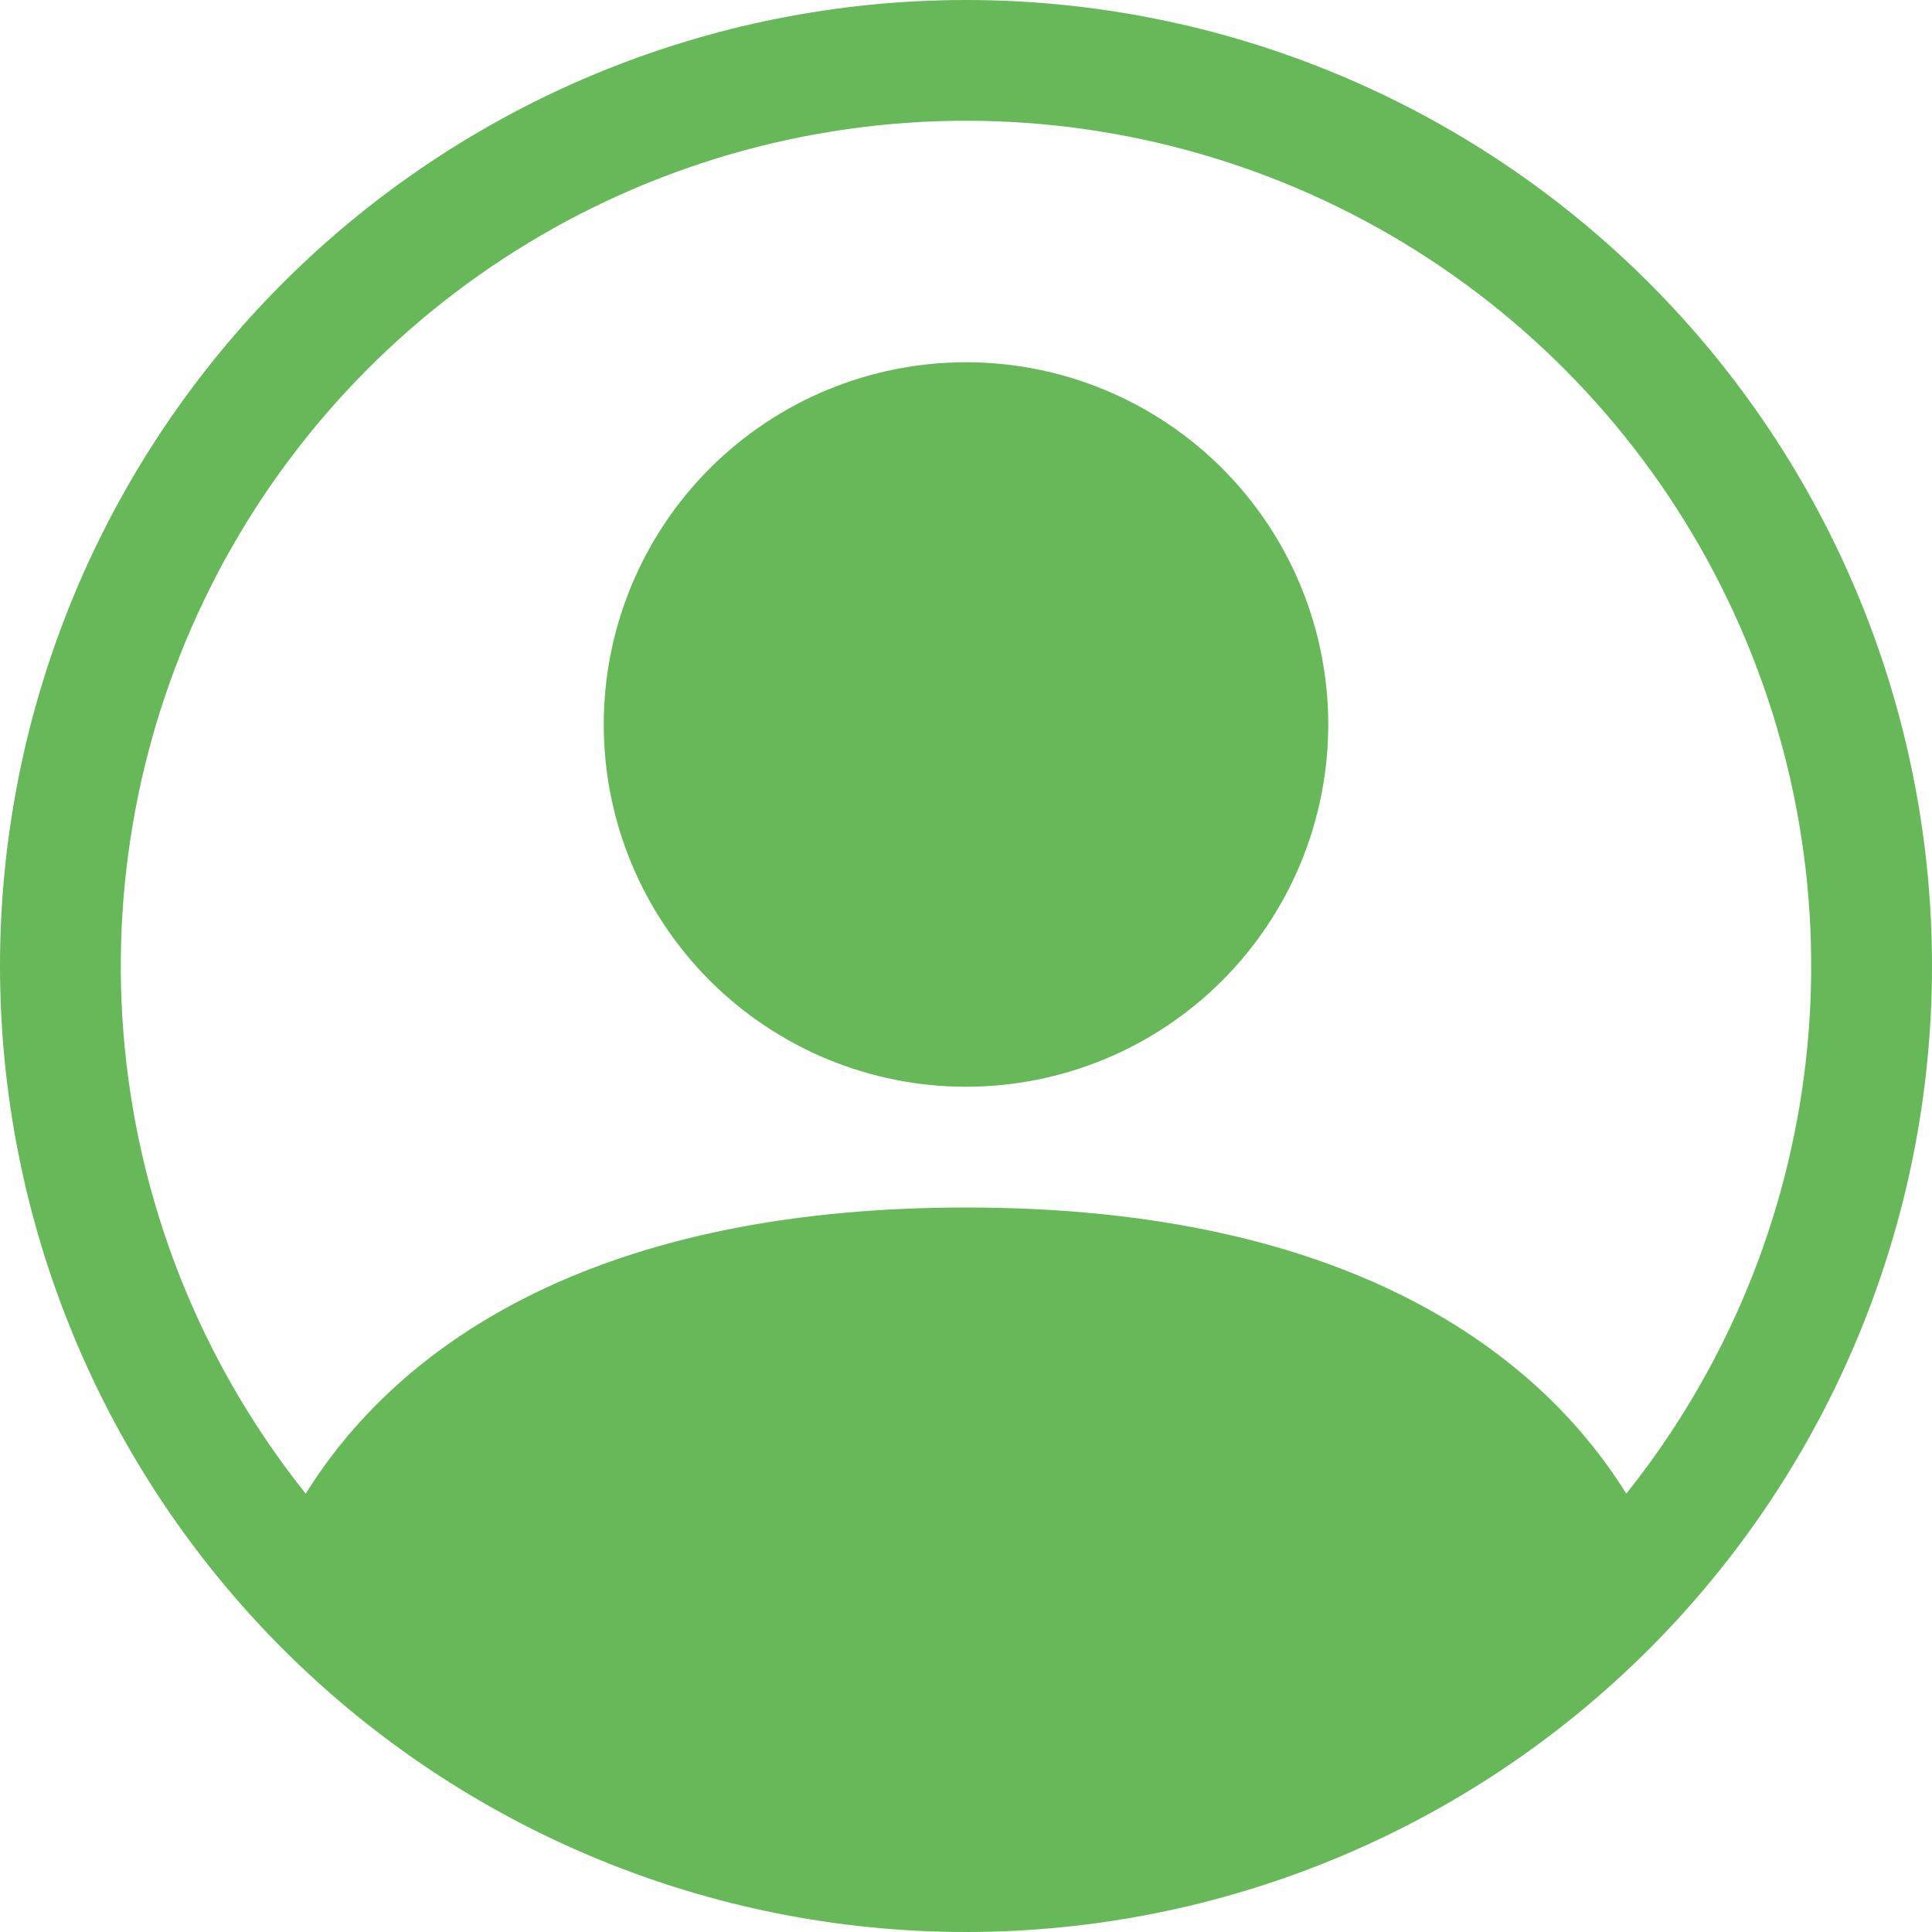
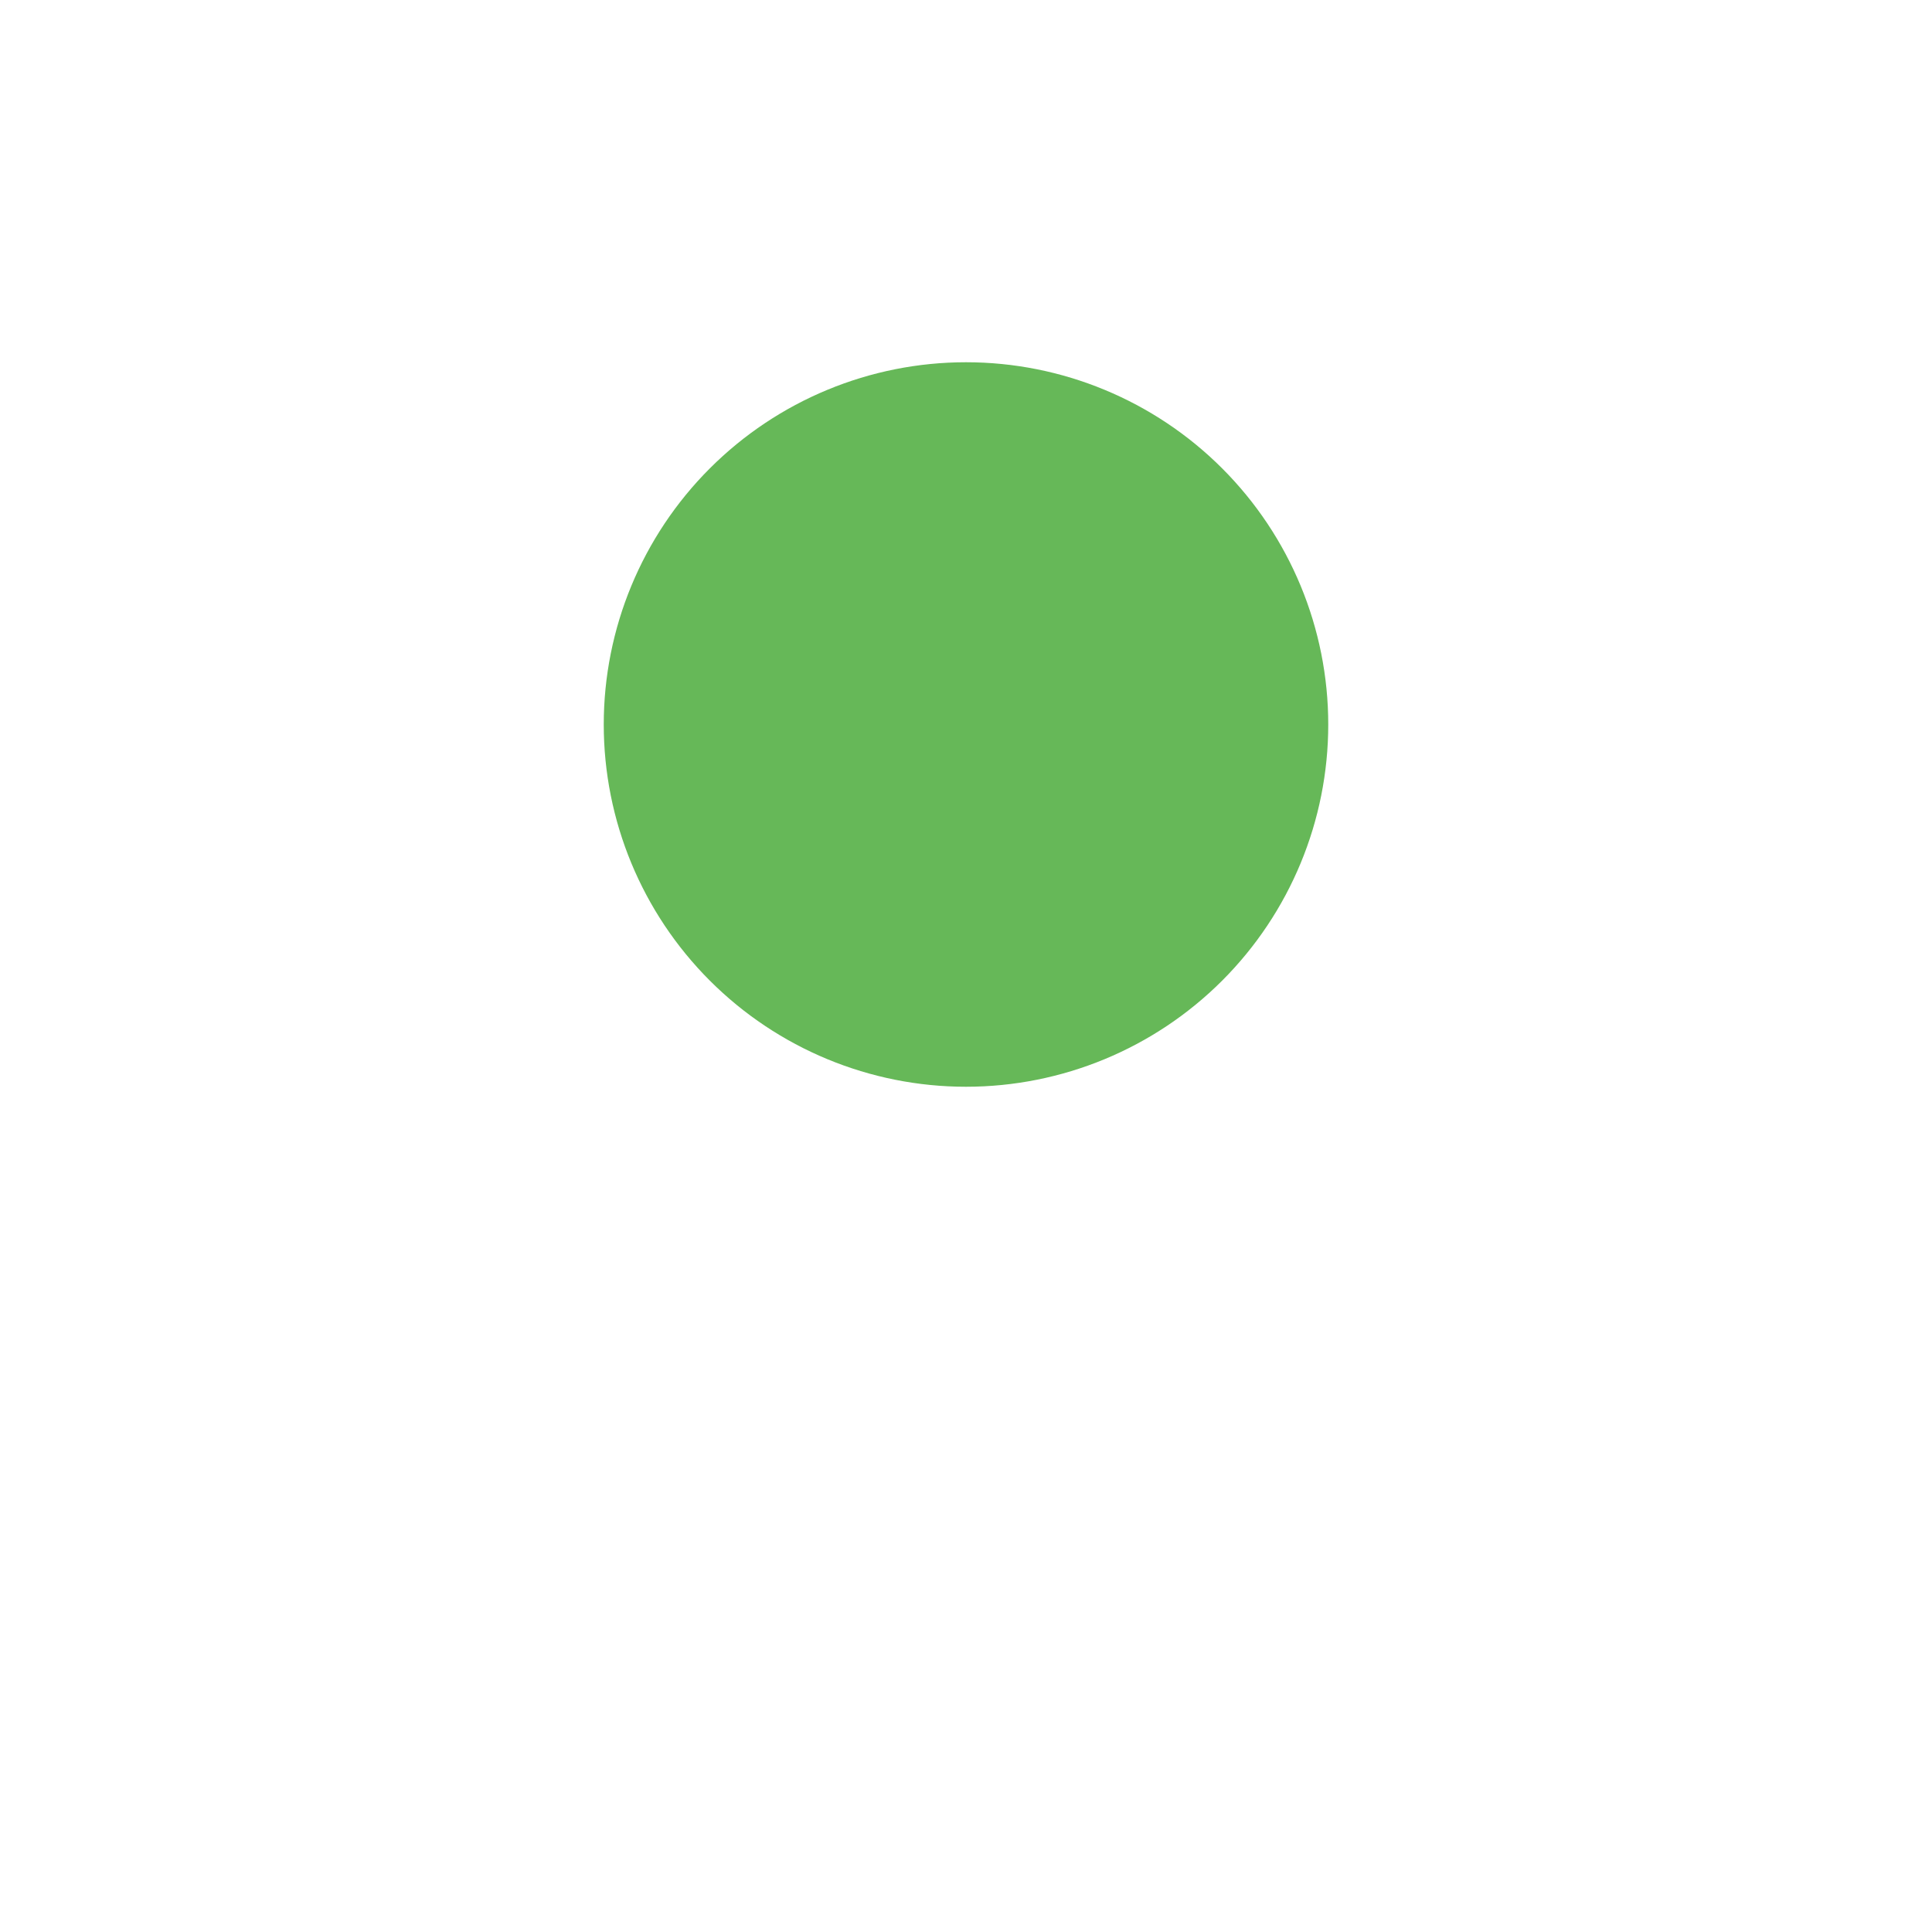
<svg xmlns="http://www.w3.org/2000/svg" width="220" height="220" viewBox="0 0 220 220" fill="none">
  <path d="M151.25 82.5C151.25 93.44 146.904 103.932 139.168 111.668C131.432 119.404 120.94 123.75 110 123.75C99.06 123.75 88.568 119.404 80.832 111.668C73.096 103.932 68.75 93.44 68.75 82.5C68.75 71.56 73.096 61.068 80.832 53.332C88.568 45.596 99.06 41.25 110 41.25C120.94 41.25 131.432 45.596 139.168 53.332C146.904 61.068 151.25 71.56 151.25 82.5Z" fill="#66B858" />
-   <path fill-rule="evenodd" clip-rule="evenodd" d="M0 110C0 80.826 11.589 52.847 32.218 32.218C52.847 11.589 80.826 0 110 0C139.174 0 167.153 11.589 187.782 32.218C208.411 52.847 220 80.826 220 110C220 139.174 208.411 167.153 187.782 187.782C167.153 208.411 139.174 220 110 220C80.826 220 52.847 208.411 32.218 187.782C11.589 167.153 0 139.174 0 110ZM110 13.75C91.874 13.751 74.118 18.87 58.773 28.518C43.428 38.166 31.12 51.95 23.265 68.285C15.409 84.62 12.325 102.841 14.369 120.851C16.412 138.861 23.5 155.928 34.815 170.087C44.578 154.357 66.069 137.5 110 137.5C153.931 137.5 175.409 154.344 185.185 170.087C196.501 155.928 203.588 138.861 205.631 120.851C207.675 102.841 204.591 84.62 196.735 68.285C188.88 51.95 176.571 38.166 161.227 28.518C145.882 18.87 128.126 13.751 110 13.75Z" fill="#66B858" />
</svg>